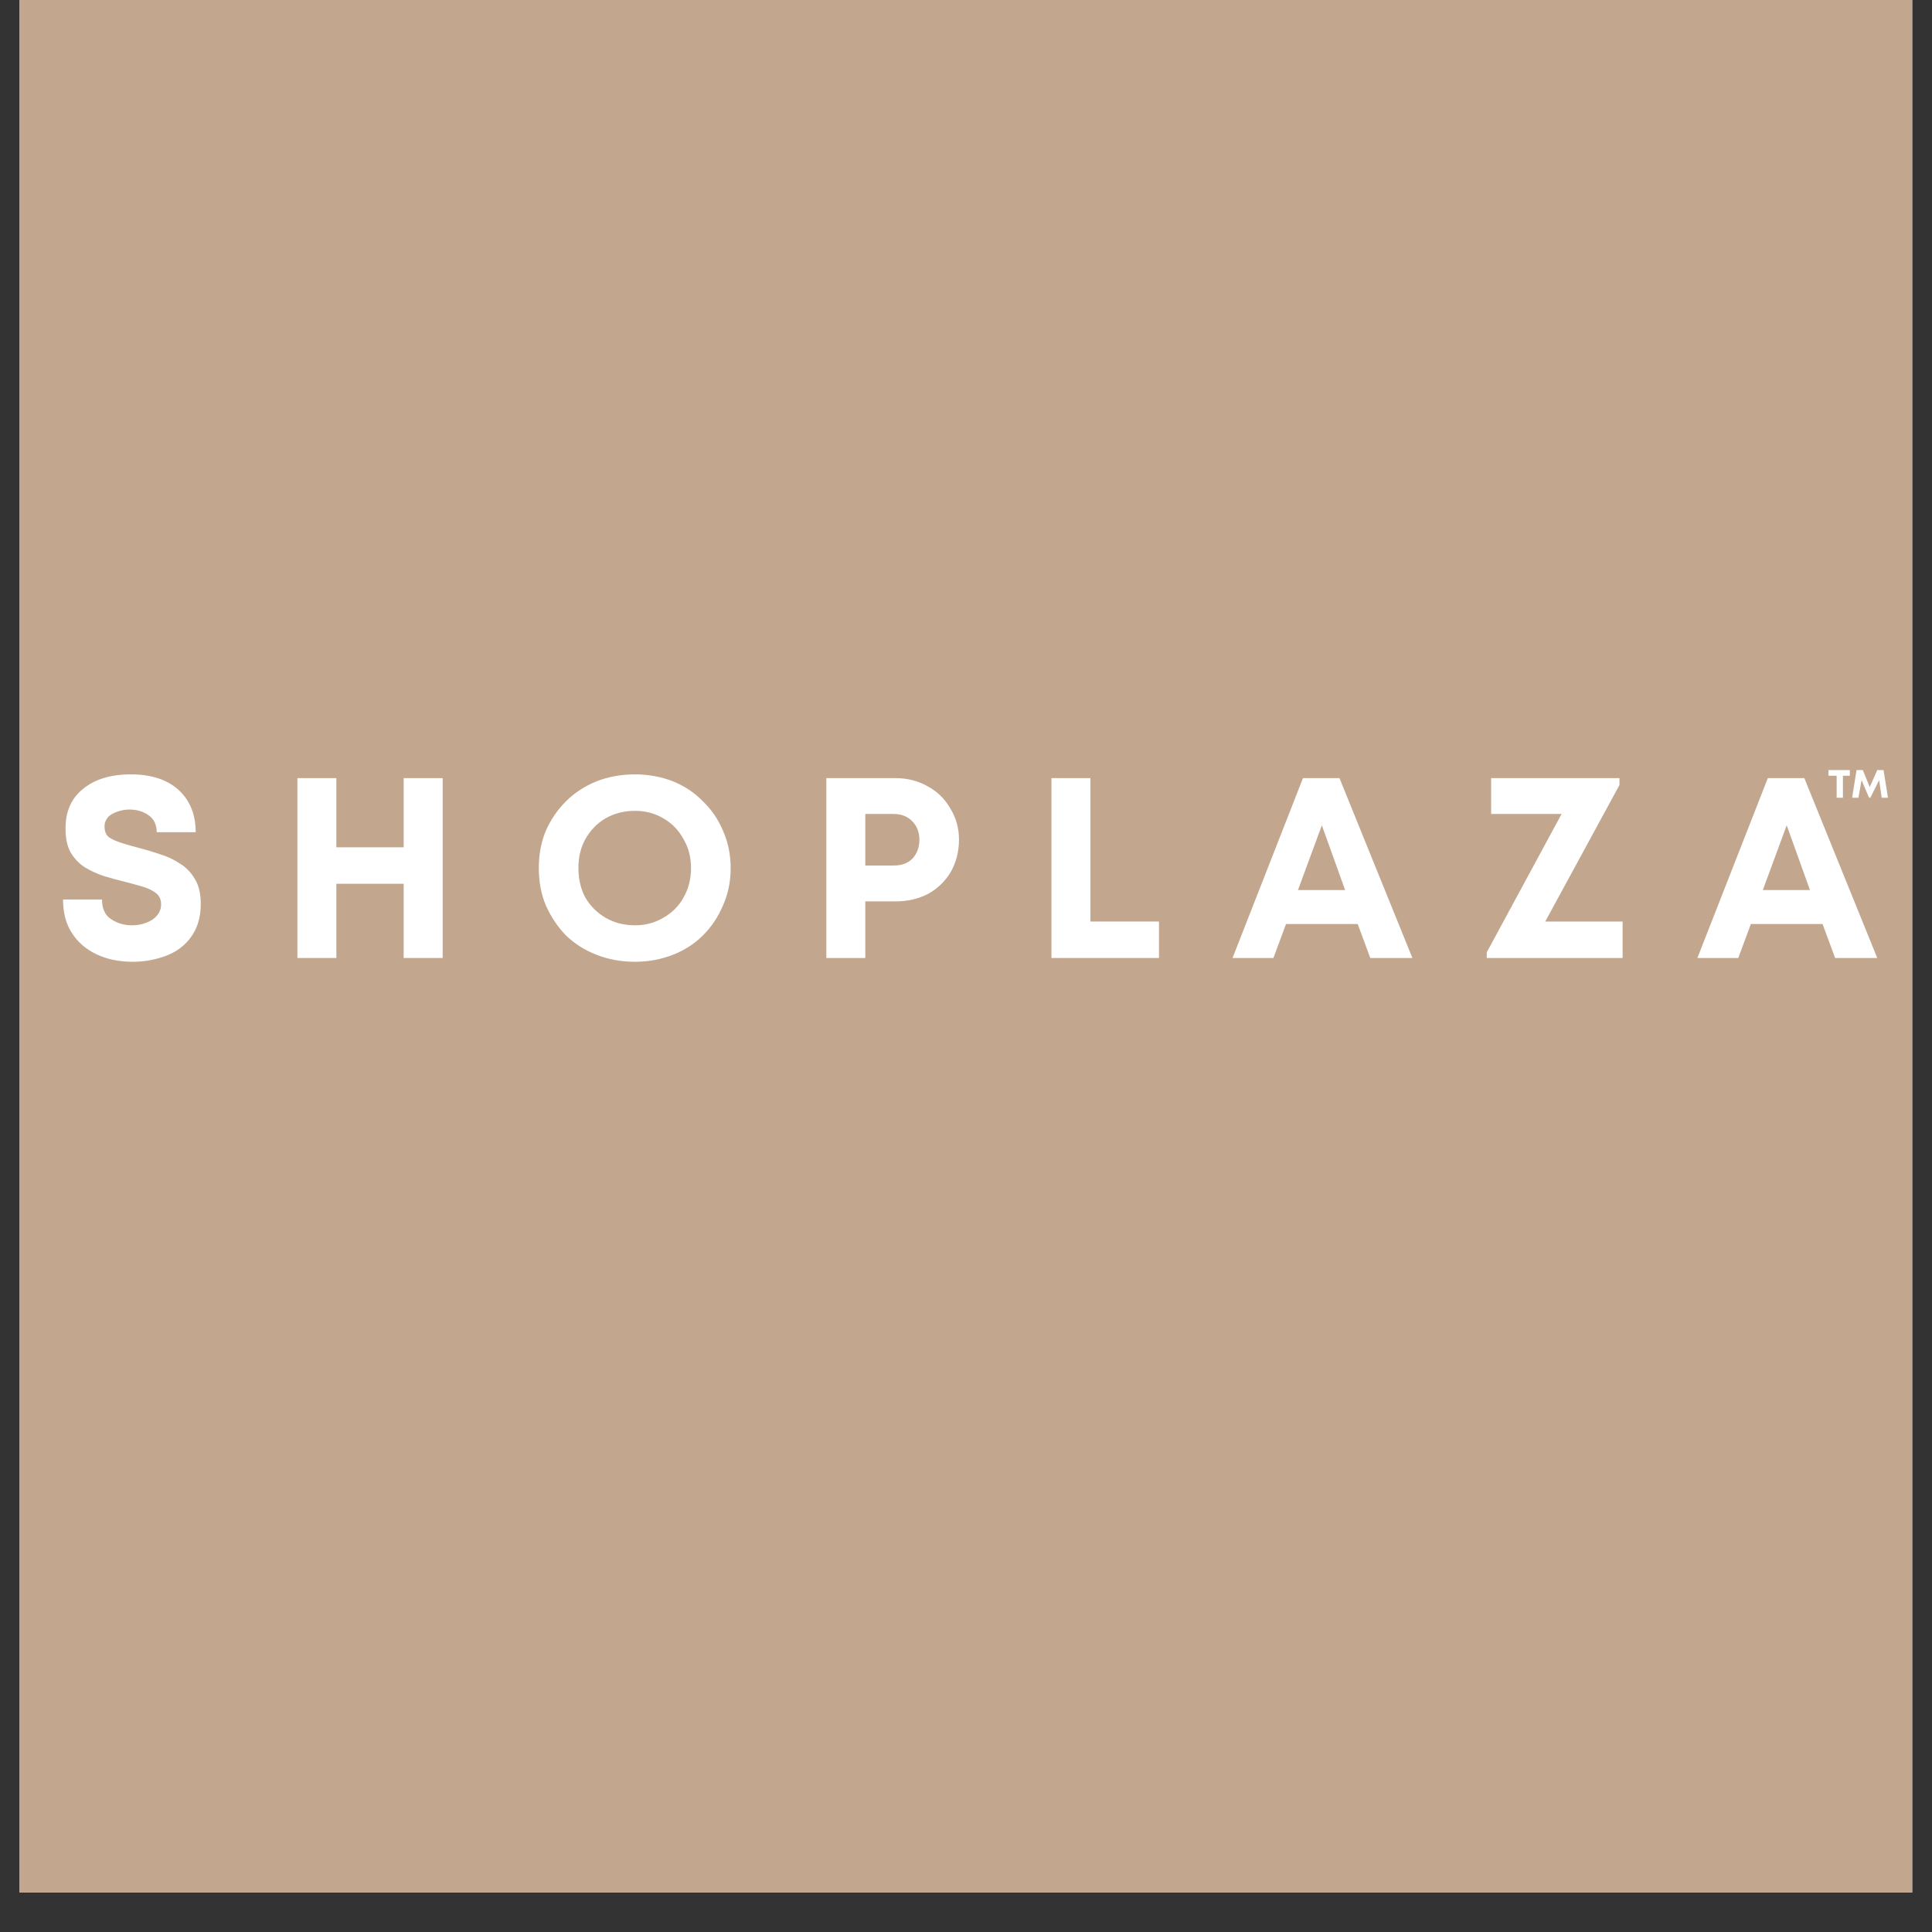
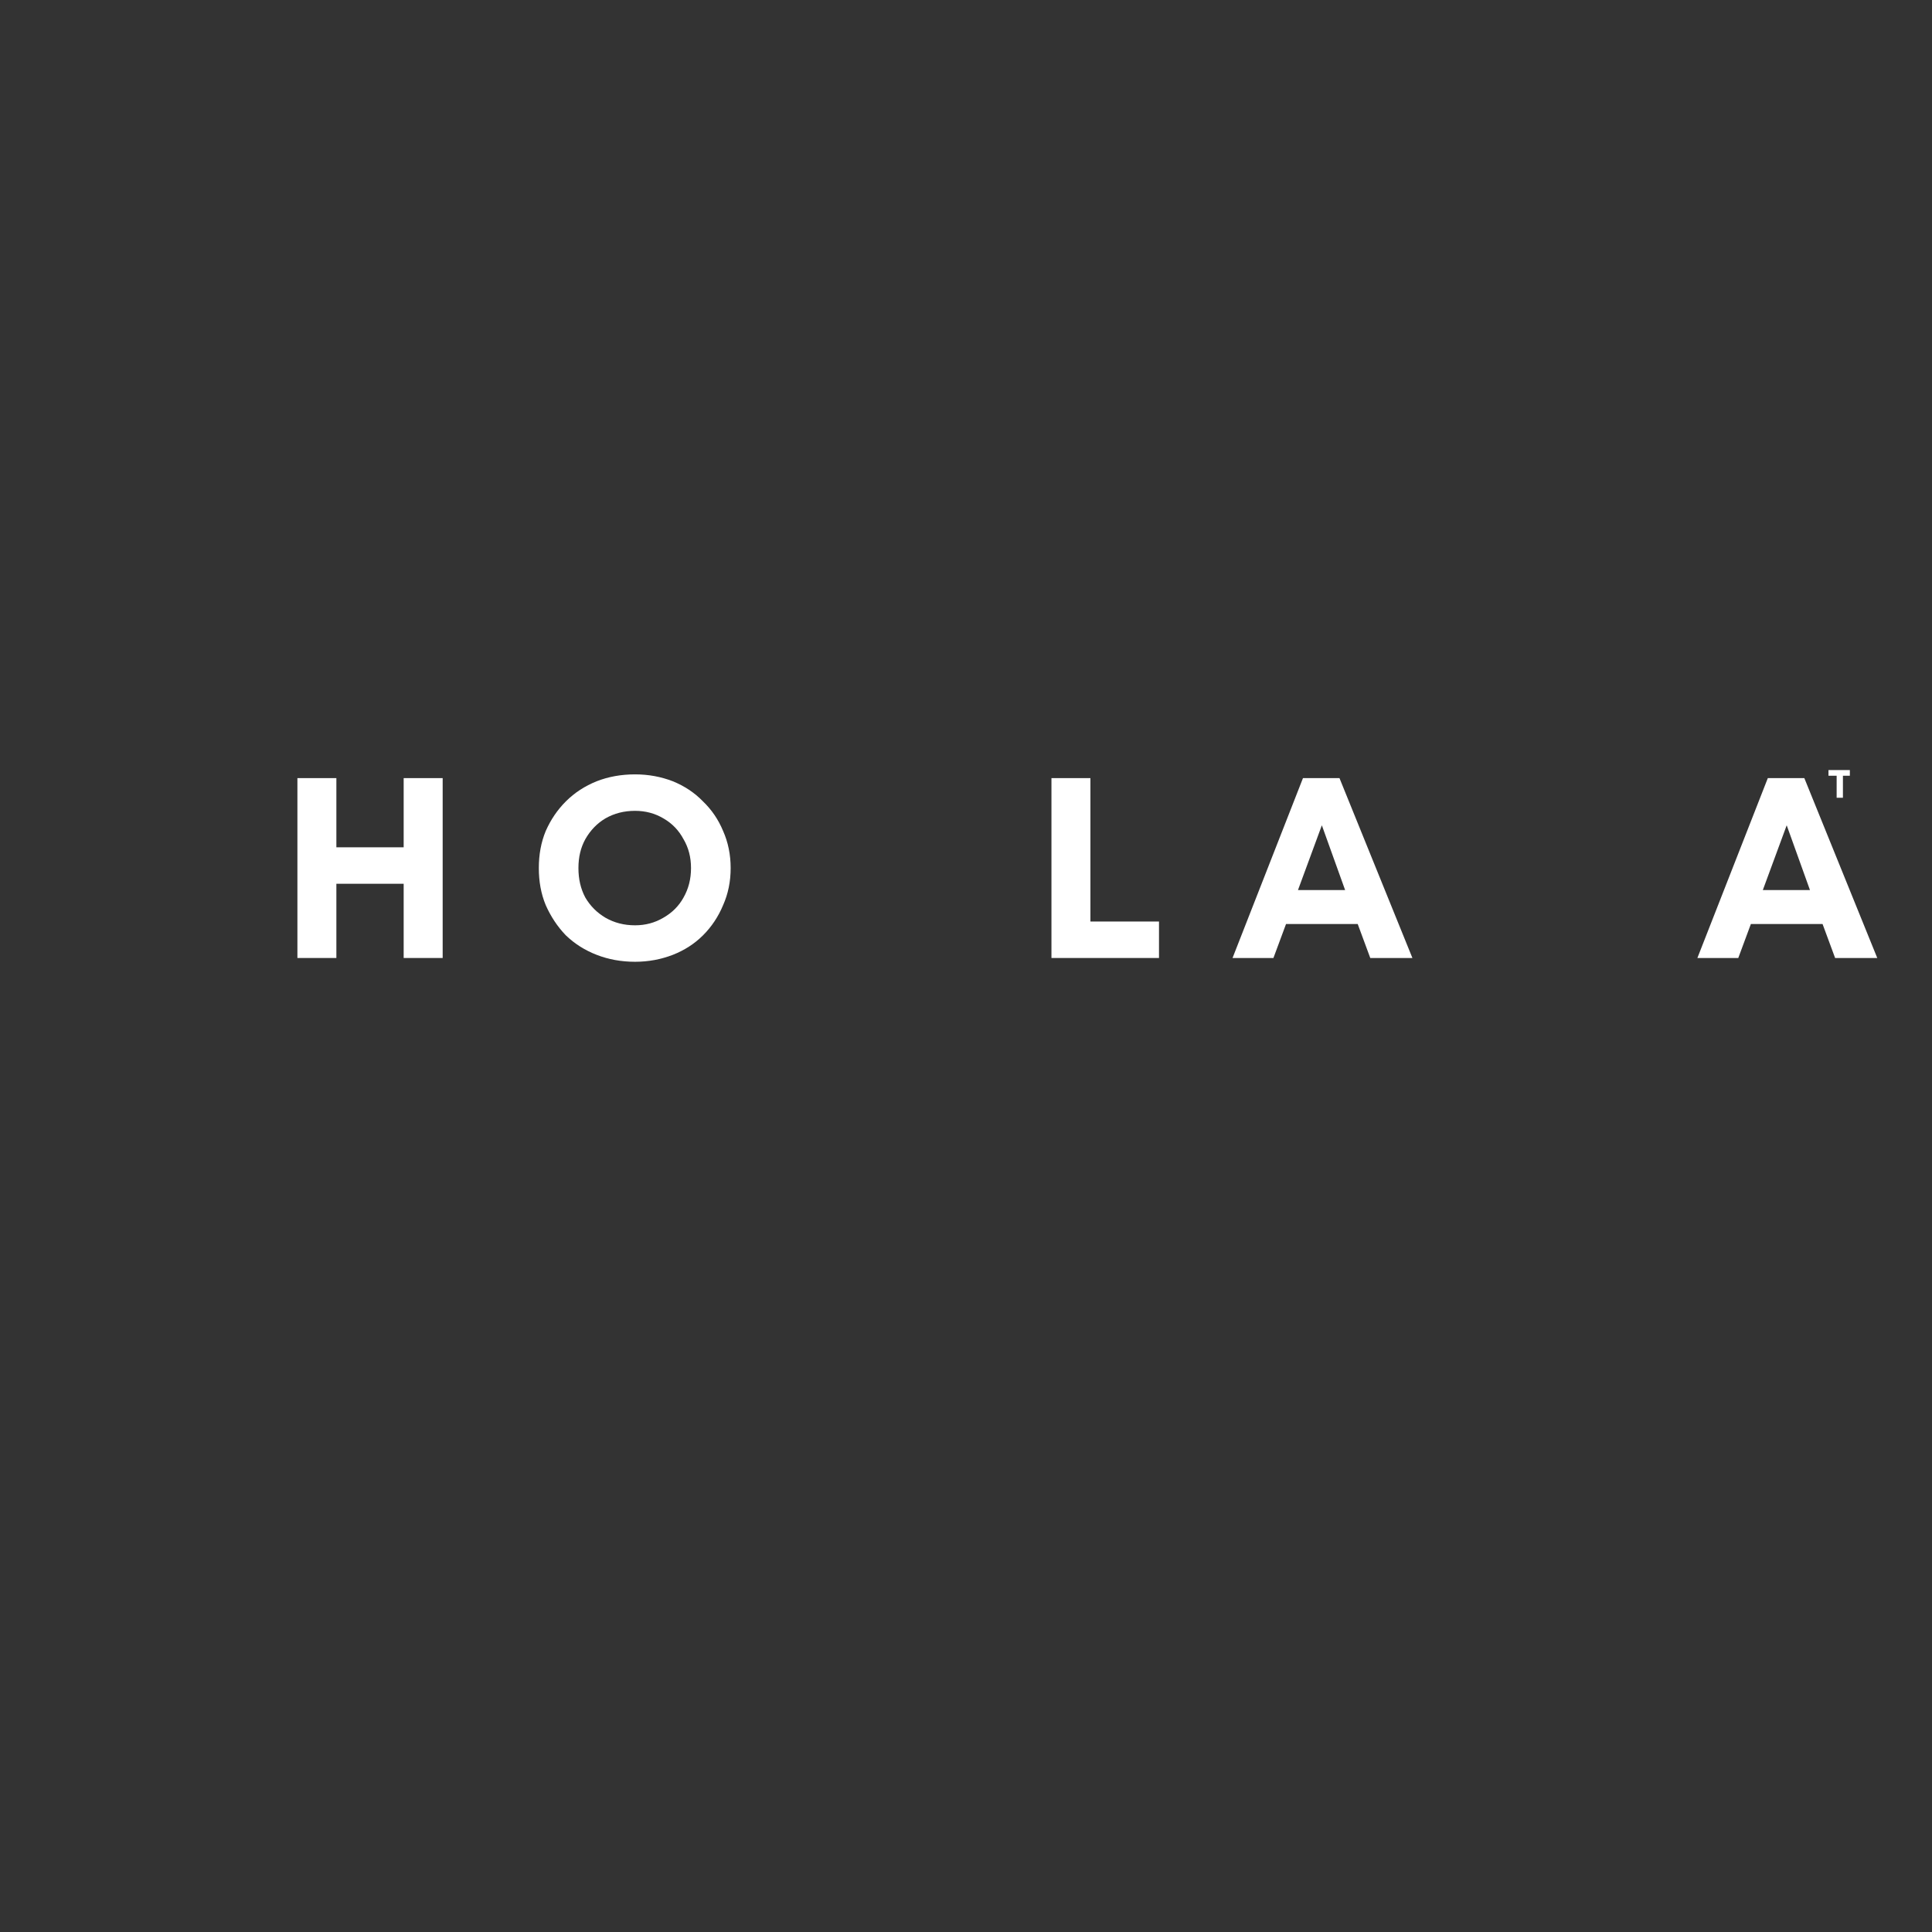
<svg xmlns="http://www.w3.org/2000/svg" version="1.0" preserveAspectRatio="xMidYMid meet" height="64" viewBox="0 0 48 48" zoomAndPan="magnify" width="64">
  <rect x="0" y="0" width="48" height="48" fill="#333333" stroke="none" />
  <defs>
    <g />
    <clipPath id="da7a744e42">
-       <path clip-rule="nonzero" d="M 0.488 0 L 47.508 0 L 47.508 47.02 L 0.488 47.02 Z M 0.488 0" />
-     </clipPath>
+       </clipPath>
  </defs>
  <g clip-path="url(#da7a744e42)">
    <path fill-rule="nonzero" fill-opacity="1" d="M 0.488 0 L 47.512 0 L 47.512 47.02 L 0.488 47.02 Z M 0.488 0" fill="#ffffff" />
    <path fill-rule="nonzero" fill-opacity="1" d="M 0.488 0 L 47.512 0 L 47.512 47.02 L 0.488 47.02 Z M 0.488 0" fill="#c2a68e" />
  </g>
  <g fill-opacity="1" fill="#ffffff">
    <g transform="translate(1.3, 23.801)">
      <g>
-         <path d="M 2 0.094 C 1.656 0.094 1.352 0.031 1.094 -0.094 C 0.832 -0.219 0.629 -0.395 0.484 -0.625 C 0.336 -0.852 0.266 -1.129 0.266 -1.453 L 1.234 -1.453 C 1.234 -1.234 1.305 -1.07 1.453 -0.969 C 1.609 -0.863 1.785 -0.812 1.984 -0.812 C 2.109 -0.812 2.223 -0.832 2.328 -0.875 C 2.441 -0.914 2.531 -0.973 2.594 -1.047 C 2.664 -1.129 2.703 -1.223 2.703 -1.328 C 2.703 -1.453 2.66 -1.547 2.578 -1.609 C 2.504 -1.672 2.398 -1.723 2.266 -1.766 C 2.129 -1.805 1.977 -1.848 1.812 -1.891 C 1.645 -1.93 1.473 -1.977 1.297 -2.031 C 1.129 -2.082 0.969 -2.156 0.812 -2.25 C 0.664 -2.344 0.547 -2.469 0.453 -2.625 C 0.367 -2.781 0.328 -2.977 0.328 -3.219 C 0.328 -3.645 0.473 -3.973 0.766 -4.203 C 1.055 -4.441 1.453 -4.562 1.953 -4.562 C 2.461 -4.562 2.859 -4.43 3.141 -4.172 C 3.422 -3.91 3.562 -3.562 3.562 -3.125 L 2.594 -3.125 C 2.594 -3.312 2.523 -3.453 2.391 -3.547 C 2.254 -3.641 2.098 -3.688 1.922 -3.688 C 1.766 -3.688 1.617 -3.648 1.484 -3.578 C 1.359 -3.504 1.297 -3.398 1.297 -3.266 C 1.297 -3.148 1.332 -3.062 1.406 -3 C 1.488 -2.945 1.594 -2.898 1.719 -2.859 C 1.852 -2.816 2 -2.773 2.156 -2.734 C 2.32 -2.691 2.492 -2.641 2.672 -2.578 C 2.859 -2.523 3.023 -2.445 3.172 -2.344 C 3.328 -2.25 3.453 -2.117 3.547 -1.953 C 3.641 -1.797 3.688 -1.594 3.688 -1.344 C 3.688 -1.02 3.609 -0.75 3.453 -0.531 C 3.305 -0.32 3.102 -0.164 2.844 -0.062 C 2.582 0.039 2.301 0.094 2 0.094 Z M 2 0.094" />
-       </g>
+         </g>
    </g>
  </g>
  <g fill-opacity="1" fill="#ffffff">
    <g transform="translate(6.873, 23.801)">
      <g>
        <path d="M 3.156 -4.469 L 4.125 -4.469 L 4.125 0 L 3.156 0 L 3.156 -1.844 L 1.484 -1.844 L 1.484 0 L 0.516 0 L 0.516 -4.469 L 1.484 -4.469 L 1.484 -2.75 L 3.156 -2.75 Z M 3.156 -4.469" />
      </g>
    </g>
  </g>
  <g fill-opacity="1" fill="#ffffff">
    <g transform="translate(13.137, 23.801)">
      <g>
        <path d="M 2.641 0.094 C 2.297 0.094 1.977 0.035 1.688 -0.078 C 1.395 -0.191 1.141 -0.352 0.922 -0.562 C 0.711 -0.781 0.547 -1.031 0.422 -1.312 C 0.305 -1.594 0.25 -1.898 0.25 -2.234 C 0.25 -2.566 0.305 -2.875 0.422 -3.156 C 0.547 -3.438 0.711 -3.68 0.922 -3.891 C 1.141 -4.109 1.395 -4.273 1.688 -4.391 C 1.977 -4.504 2.297 -4.562 2.641 -4.562 C 2.973 -4.562 3.285 -4.504 3.578 -4.391 C 3.867 -4.273 4.117 -4.109 4.328 -3.891 C 4.547 -3.68 4.711 -3.438 4.828 -3.156 C 4.953 -2.875 5.016 -2.566 5.016 -2.234 C 5.016 -1.898 4.953 -1.594 4.828 -1.312 C 4.711 -1.031 4.547 -0.781 4.328 -0.562 C 4.117 -0.352 3.867 -0.191 3.578 -0.078 C 3.285 0.035 2.973 0.094 2.641 0.094 Z M 2.641 -0.812 C 2.898 -0.812 3.133 -0.875 3.344 -1 C 3.562 -1.125 3.727 -1.289 3.844 -1.5 C 3.969 -1.719 4.031 -1.961 4.031 -2.234 C 4.031 -2.504 3.969 -2.742 3.844 -2.953 C 3.727 -3.172 3.562 -3.344 3.344 -3.469 C 3.133 -3.594 2.898 -3.656 2.641 -3.656 C 2.367 -3.656 2.125 -3.594 1.906 -3.469 C 1.695 -3.344 1.531 -3.172 1.406 -2.953 C 1.289 -2.742 1.234 -2.504 1.234 -2.234 C 1.234 -1.961 1.289 -1.719 1.406 -1.5 C 1.531 -1.289 1.695 -1.125 1.906 -1 C 2.125 -0.875 2.367 -0.812 2.641 -0.812 Z M 2.641 -0.812" />
      </g>
    </g>
  </g>
  <g fill-opacity="1" fill="#ffffff">
    <g transform="translate(20.014, 23.801)">
      <g>
-         <path d="M 2.234 -4.469 C 2.535 -4.469 2.801 -4.398 3.031 -4.266 C 3.27 -4.141 3.457 -3.957 3.594 -3.719 C 3.738 -3.488 3.812 -3.227 3.812 -2.938 C 3.812 -2.645 3.742 -2.379 3.609 -2.141 C 3.473 -1.91 3.285 -1.727 3.047 -1.594 C 2.805 -1.469 2.535 -1.406 2.234 -1.406 L 1.484 -1.406 L 1.484 0 L 0.516 0 L 0.516 -4.469 Z M 2.188 -2.297 C 2.383 -2.297 2.539 -2.352 2.656 -2.469 C 2.77 -2.594 2.828 -2.75 2.828 -2.938 C 2.828 -3.125 2.77 -3.273 2.656 -3.391 C 2.539 -3.516 2.383 -3.578 2.188 -3.578 L 1.484 -3.578 L 1.484 -2.297 Z M 2.188 -2.297" />
-       </g>
+         </g>
    </g>
  </g>
  <g fill-opacity="1" fill="#ffffff">
    <g transform="translate(25.607, 23.801)">
      <g>
        <path d="M 1.484 -0.906 L 3.188 -0.906 L 3.188 0 L 0.516 0 L 0.516 -4.469 L 1.484 -4.469 Z M 1.484 -0.906" />
      </g>
    </g>
  </g>
  <g fill-opacity="1" fill="#ffffff">
    <g transform="translate(30.56, 23.801)">
      <g>
        <path d="M 3.484 0 L 3.172 -0.844 L 1.391 -0.844 L 1.078 0 L 0.062 0 L 1.812 -4.469 L 2.719 -4.469 L 4.531 0 Z M 2.281 -3.297 L 1.688 -1.688 L 2.859 -1.688 Z M 2.281 -3.297" />
      </g>
    </g>
  </g>
  <g fill-opacity="1" fill="#ffffff">
    <g transform="translate(36.766, 23.801)">
      <g>
-         <path d="M 1.625 -0.906 L 3.547 -0.906 L 3.547 0 L 0.172 0 L 0.172 -0.141 L 2.031 -3.578 L 0.281 -3.578 L 0.281 -4.469 L 3.469 -4.469 L 3.469 -4.297 Z M 1.625 -0.906" />
-       </g>
+         </g>
    </g>
  </g>
  <g fill-opacity="1" fill="#ffffff">
    <g transform="translate(42.109, 23.801)">
      <g>
        <path d="M 3.484 0 L 3.172 -0.844 L 1.391 -0.844 L 1.078 0 L 0.062 0 L 1.812 -4.469 L 2.719 -4.469 L 4.531 0 Z M 2.281 -3.297 L 1.688 -1.688 L 2.859 -1.688 Z M 2.281 -3.297" />
      </g>
    </g>
  </g>
  <g fill-opacity="1" fill="#ffffff">
    <g transform="translate(45.412, 19.82)">
      <g>
        <path d="M 0.547 -0.688 L 0.547 -0.547 L 0.375 -0.547 L 0.375 0 L 0.219 0 L 0.219 -0.547 L 0.016 -0.547 L 0.016 -0.688 Z M 0.547 -0.688" />
      </g>
    </g>
  </g>
  <g fill-opacity="1" fill="#ffffff">
    <g transform="translate(45.984, 19.82)">
      <g>
-         <path d="M 0.922 0 L 0.766 0 L 0.703 -0.438 L 0.484 0 L 0.453 0 L 0.266 -0.438 L 0.188 0 L 0.031 0 L 0.141 -0.688 L 0.297 -0.688 L 0.469 -0.266 L 0.656 -0.688 L 0.812 -0.688 Z M 0.922 0" />
-       </g>
+         </g>
    </g>
  </g>
</svg>